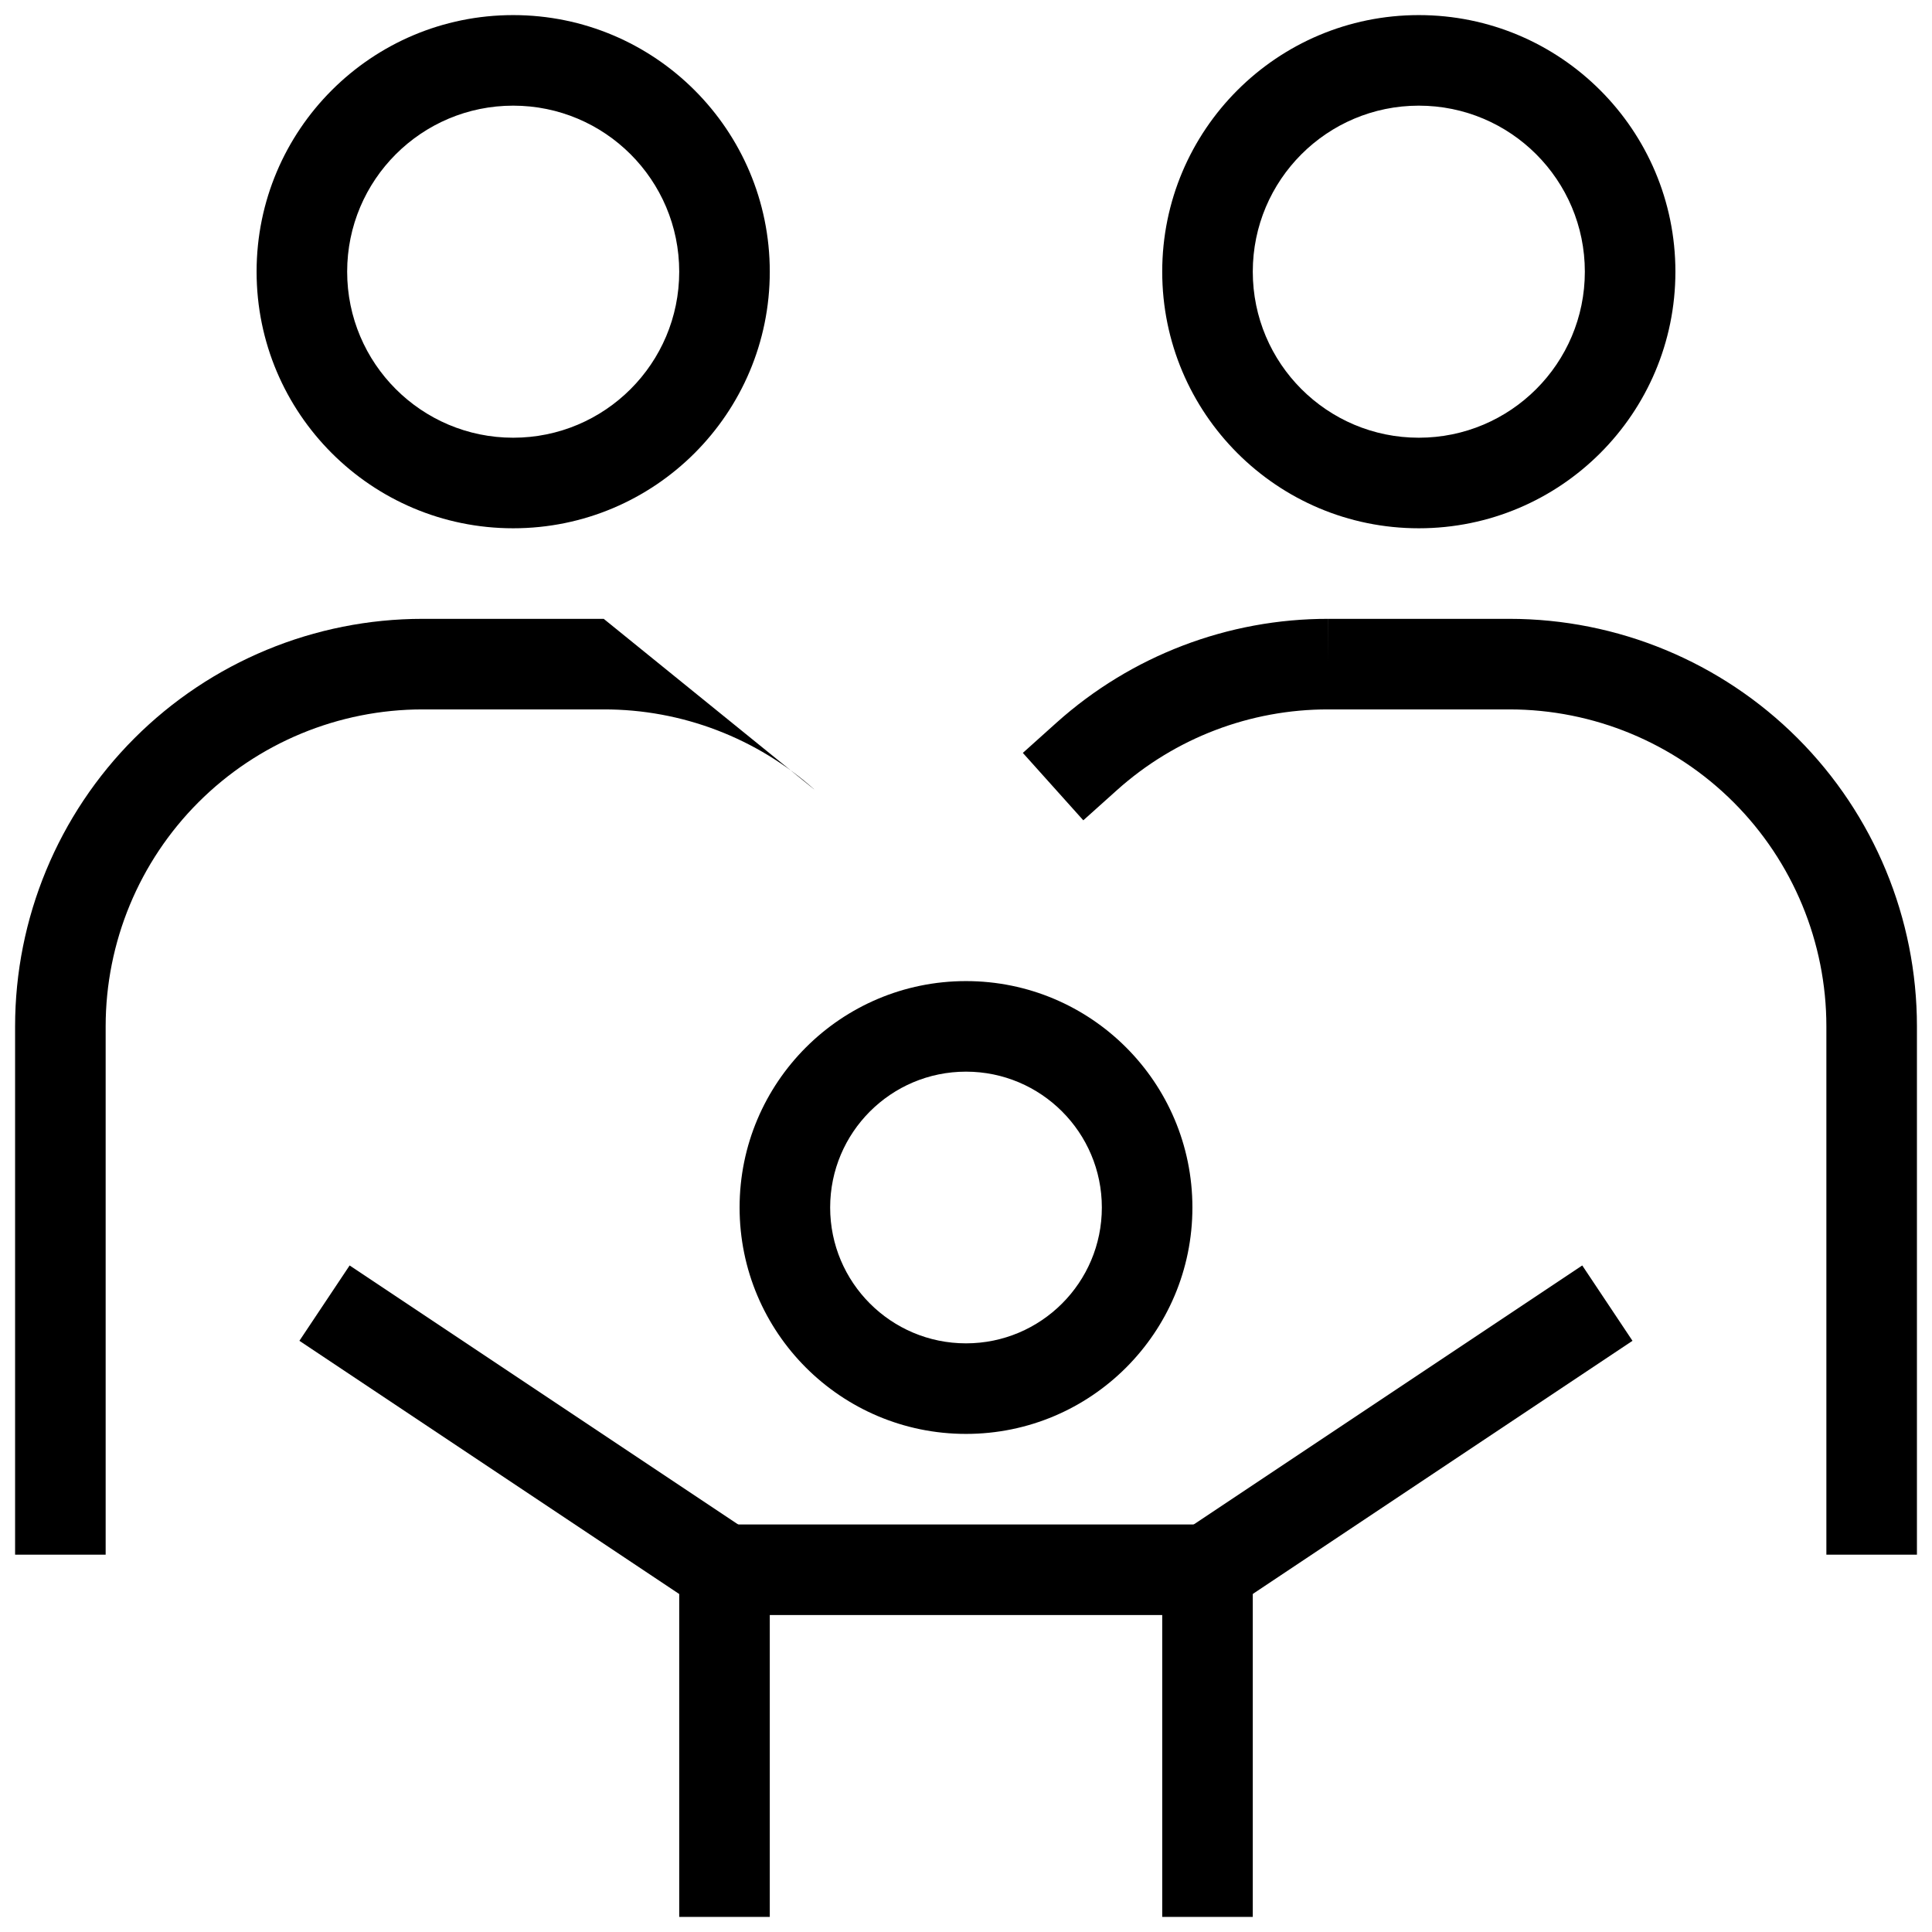
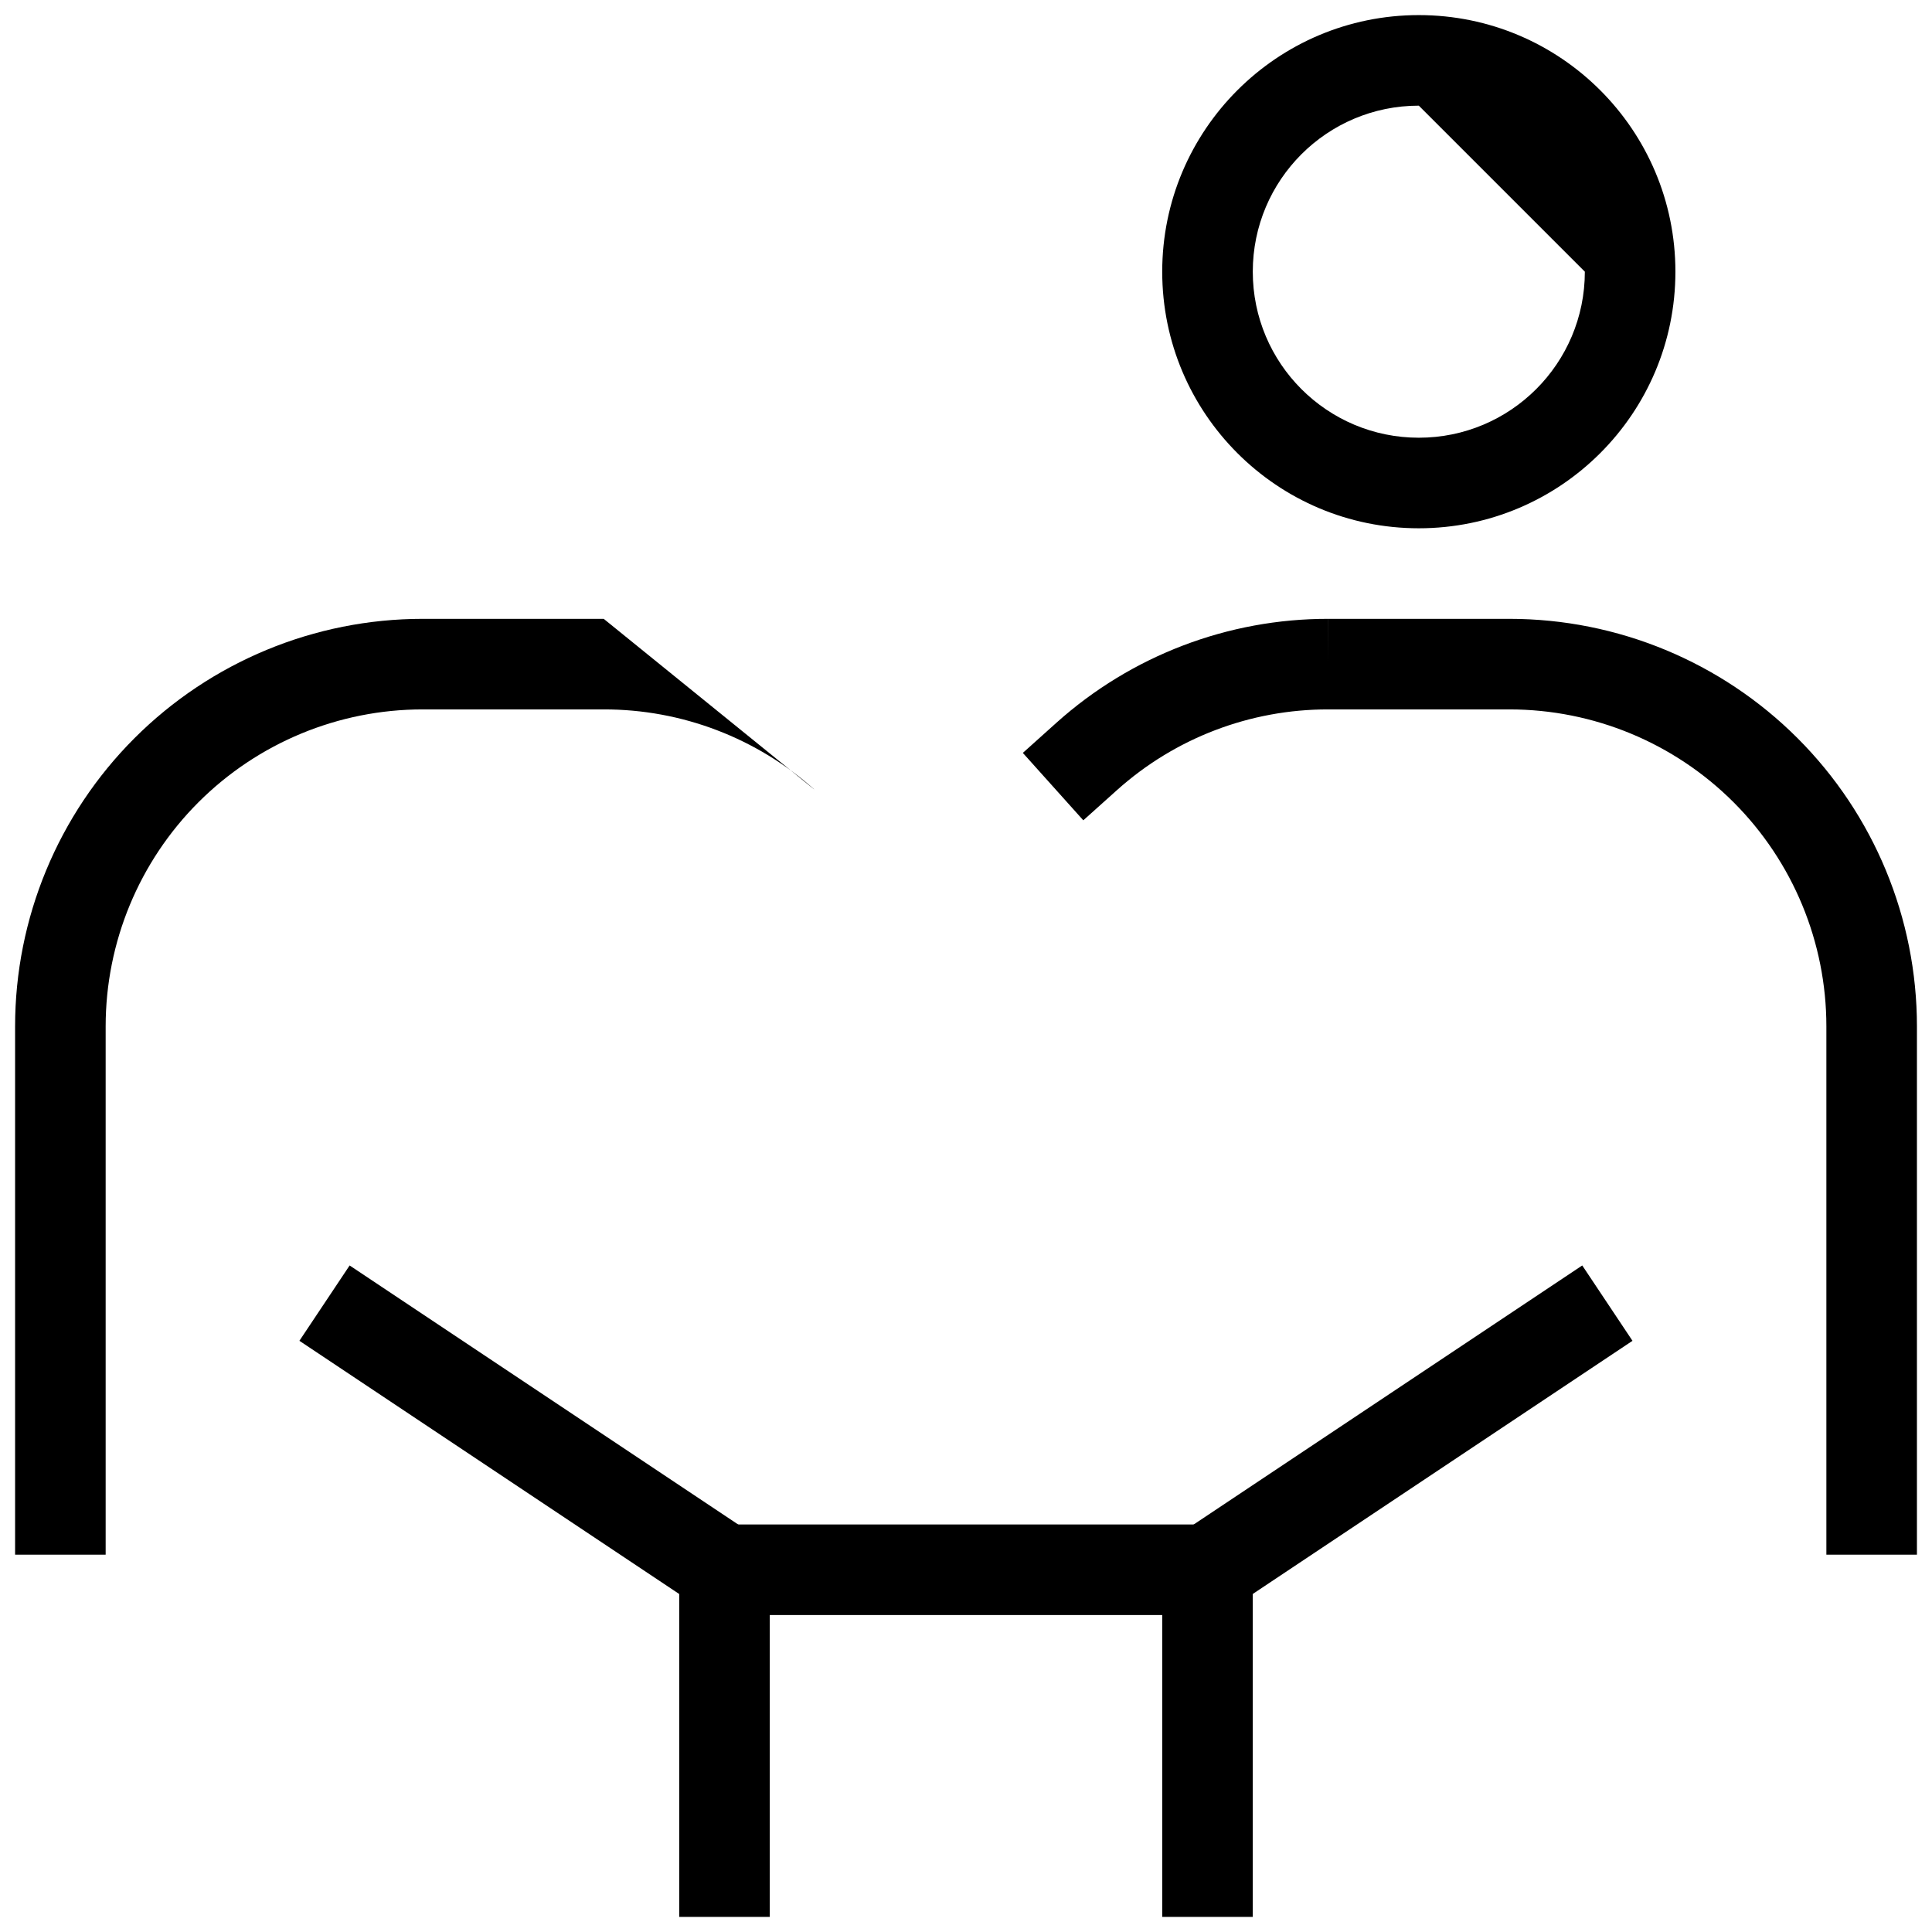
<svg xmlns="http://www.w3.org/2000/svg" width="64" height="64" viewBox="0 0 64 64" fill="none">
  <g clip-path="url(#clip0_16019_3033)">
-     <path fill-rule="evenodd" clip-rule="evenodd" d="M32 35.5C29.515 35.5 27.5 37.515 27.5 40C27.5 42.485 29.515 44.5 32 44.5C34.485 44.5 36.5 42.485 36.5 40C36.5 37.515 34.485 35.5 32 35.5ZM24.5 40C24.5 35.858 27.858 32.5 32 32.5C36.142 32.5 39.5 35.858 39.5 40C39.5 44.142 36.142 47.5 32 47.5C27.858 47.5 24.5 44.142 24.5 40Z" fill="black" />
-     <path fill-rule="evenodd" clip-rule="evenodd" d="M17 3.5C13.962 3.5 11.5 5.962 11.5 9C11.5 12.038 13.962 14.5 17 14.5C20.038 14.5 22.5 12.038 22.5 9C22.5 5.962 20.038 3.5 17 3.5ZM8.5 9C8.5 4.306 12.306 0.5 17 0.5C21.694 0.5 25.5 4.306 25.5 9C25.5 13.694 21.694 17.5 17 17.5C12.306 17.5 8.5 13.694 8.5 9Z" fill="black" />
    <path fill-rule="evenodd" clip-rule="evenodd" d="M22.5 50.5H41.5V63.5H38.5V53.5H25.5V63.5H22.5V50.5Z" fill="black" />
    <path fill-rule="evenodd" clip-rule="evenodd" d="M11.582 41.92L26.078 51.584L24.414 54.08L9.918 44.416L11.582 41.92Z" fill="black" />
    <path fill-rule="evenodd" clip-rule="evenodd" d="M54.078 44.416L39.582 54.08L37.918 51.584L52.414 41.92L54.078 44.416Z" fill="black" />
    <path fill-rule="evenodd" clip-rule="evenodd" d="M26.998 26.172C25.076 24.448 22.584 23.496 20.002 23.5L14 23.5C11.215 23.5 8.545 24.606 6.575 26.575C4.606 28.544 3.5 31.215 3.5 34V51.5H0.5V34C0.5 30.42 1.922 26.986 4.454 24.454C6.986 21.922 10.42 20.5 14 20.5H19.999" fill="black" />
-     <path fill-rule="evenodd" clip-rule="evenodd" d="M47 3.5C43.962 3.5 41.5 5.962 41.5 9C41.5 12.038 43.962 14.5 47 14.5C50.038 14.5 52.5 12.038 52.5 9C52.5 5.962 50.038 3.5 47 3.5ZM38.5 9C38.5 4.306 42.306 0.5 47 0.5C51.694 0.5 55.5 4.306 55.5 9C55.5 13.694 51.694 17.5 47 17.5C42.306 17.5 38.5 13.694 38.5 9Z" fill="black" />
+     <path fill-rule="evenodd" clip-rule="evenodd" d="M47 3.5C43.962 3.5 41.5 5.962 41.5 9C41.5 12.038 43.962 14.5 47 14.5C50.038 14.5 52.5 12.038 52.5 9ZM38.5 9C38.5 4.306 42.306 0.5 47 0.5C51.694 0.5 55.5 4.306 55.5 9C55.5 13.694 51.694 17.5 47 17.5C42.306 17.5 38.5 13.694 38.5 9Z" fill="black" />
    <path fill-rule="evenodd" clip-rule="evenodd" d="M34.999 23.939C37.473 21.721 40.679 20.495 44.002 20.5C44.002 20.5 44.003 20.5 44.003 20.5L44.001 22V20.5H44.002H50.001C53.581 20.5 57.015 21.922 59.547 24.454C62.079 26.986 63.501 30.42 63.501 34V51.5H60.501V34C60.501 31.215 59.395 28.544 57.426 26.575C55.456 24.606 52.786 23.5 50.001 23.5L43.999 23.5C41.417 23.496 38.925 24.448 37.003 26.172L35.886 27.174L33.883 24.941L34.999 23.939Z" fill="black" />
  </g>
  <defs>
    <clipPath id="clip0_16019_3033">
      <rect width="64" height="64" fill="white" />
    </clipPath>
  </defs>
</svg>